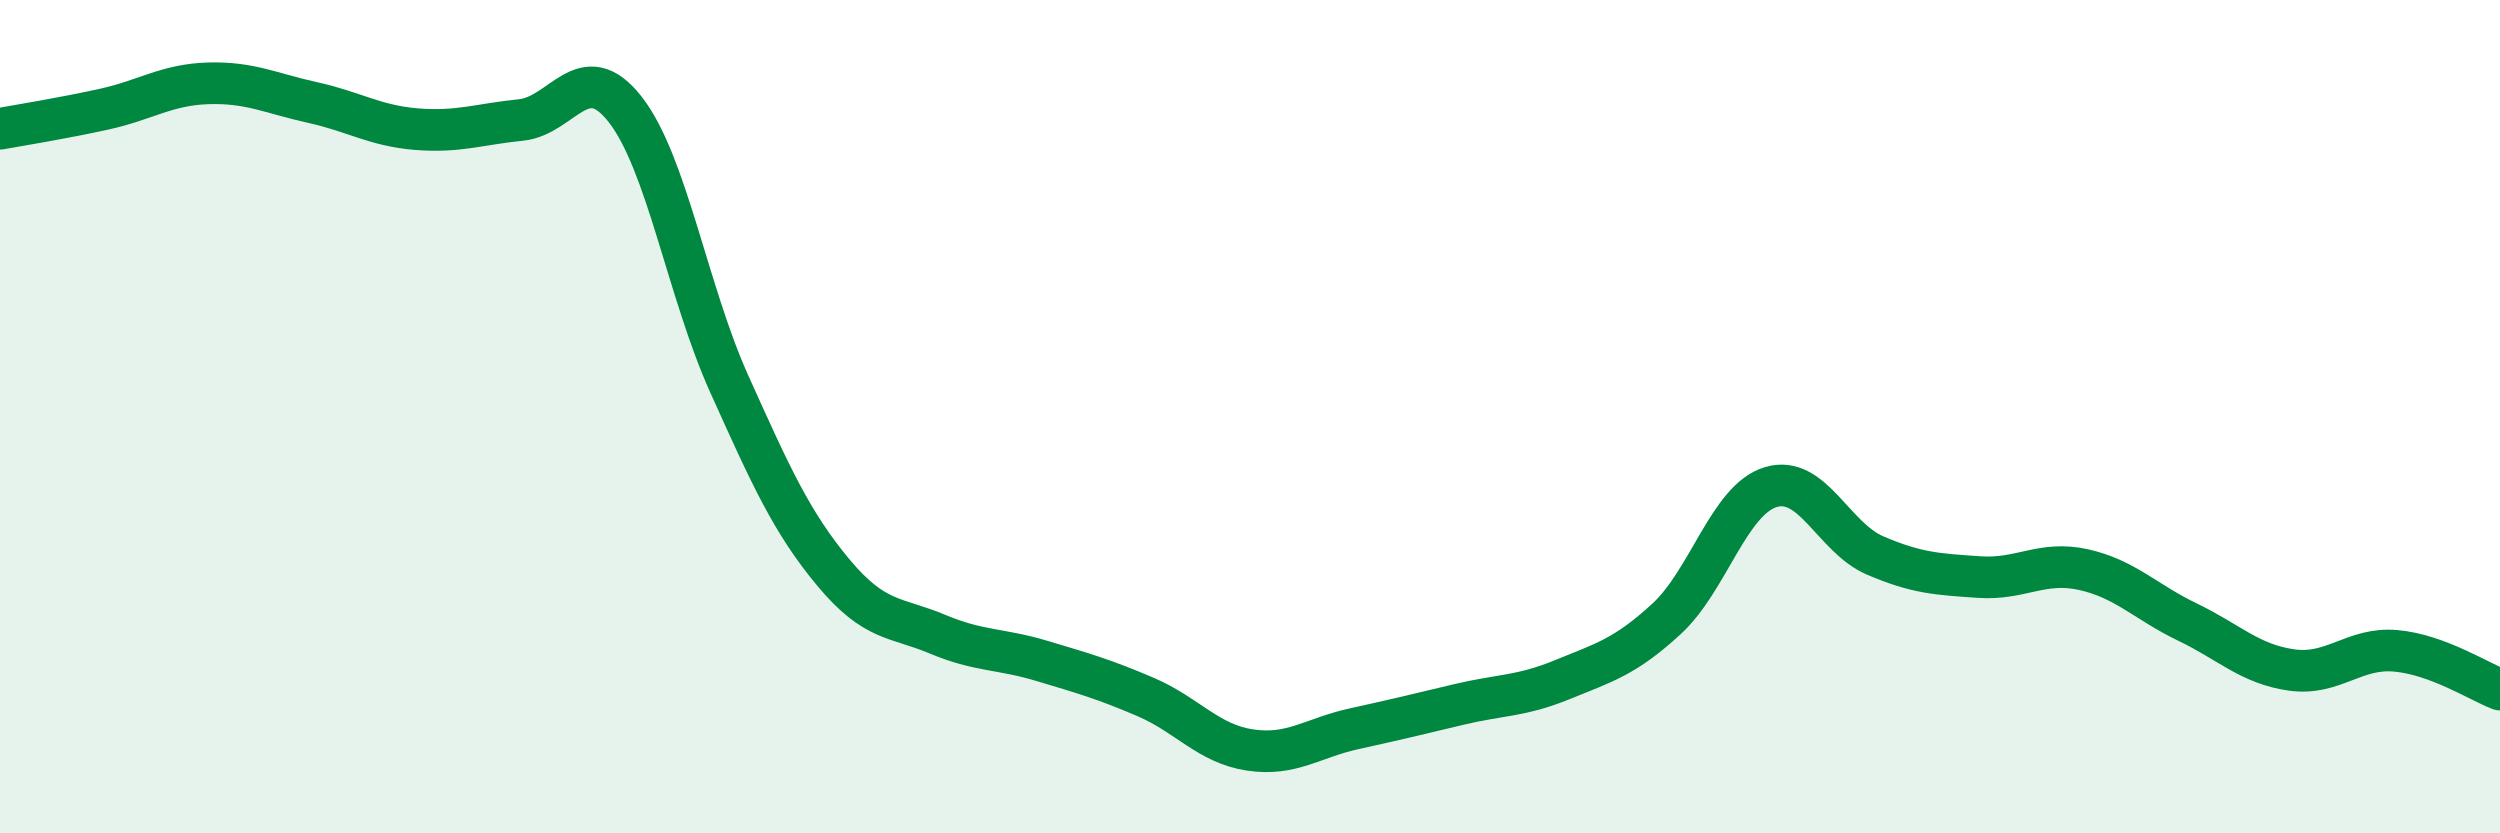
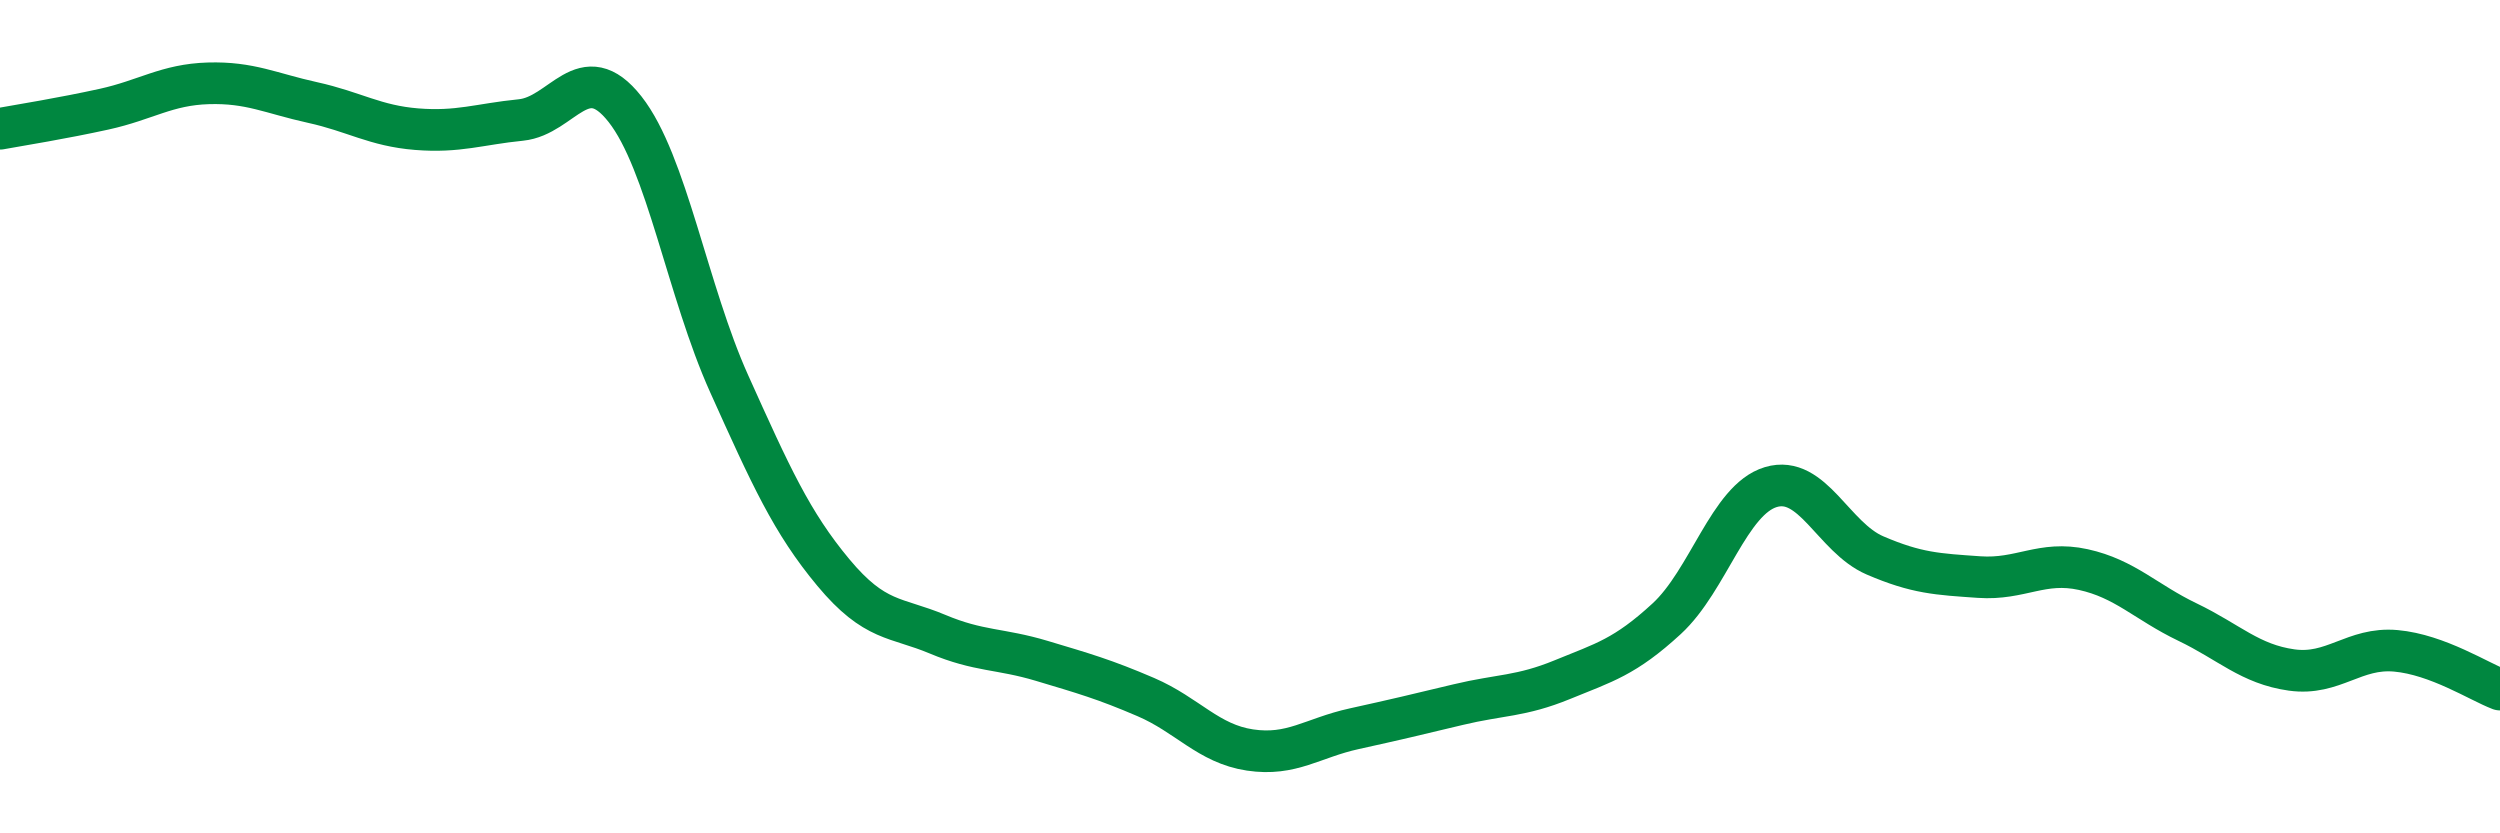
<svg xmlns="http://www.w3.org/2000/svg" width="60" height="20" viewBox="0 0 60 20">
-   <path d="M 0,3.09 C 0.5,3 1.5,2.84 2.5,2.62 C 3.5,2.4 4,2.03 5,2 C 6,1.97 6.5,2.24 7.5,2.46 C 8.5,2.68 9,3.02 10,3.1 C 11,3.18 11.5,2.98 12.5,2.88 C 13.5,2.78 14,1.35 15,2.62 C 16,3.89 16.5,6.99 17.5,9.21 C 18.5,11.43 19,12.54 20,13.74 C 21,14.94 21.5,14.8 22.5,15.22 C 23.5,15.64 24,15.56 25,15.86 C 26,16.16 26.5,16.3 27.5,16.73 C 28.5,17.16 29,17.85 30,18 C 31,18.15 31.5,17.71 32.5,17.49 C 33.5,17.27 34,17.15 35,16.91 C 36,16.67 36.5,16.72 37.5,16.31 C 38.5,15.9 39,15.77 40,14.85 C 41,13.93 41.5,11.99 42.5,11.69 C 43.5,11.39 44,12.9 45,13.33 C 46,13.76 46.5,13.78 47.5,13.85 C 48.5,13.92 49,13.45 50,13.67 C 51,13.89 51.5,14.45 52.5,14.93 C 53.5,15.41 54,15.94 55,16.08 C 56,16.22 56.5,15.53 57.5,15.62 C 58.5,15.71 59.5,16.36 60,16.55L60 20L0 20Z" fill="#008740" opacity="0.1" stroke-linecap="round" stroke-linejoin="round" />
  <path d="M 0,3.09 C 0.5,3 1.5,2.84 2.5,2.62 C 3.5,2.4 4,2.03 5,2 C 6,1.97 6.5,2.24 7.5,2.46 C 8.5,2.68 9,3.02 10,3.1 C 11,3.18 11.5,2.98 12.5,2.88 C 13.5,2.78 14,1.35 15,2.62 C 16,3.89 16.5,6.99 17.5,9.21 C 18.5,11.43 19,12.54 20,13.74 C 21,14.94 21.5,14.8 22.5,15.22 C 23.5,15.64 24,15.56 25,15.86 C 26,16.16 26.5,16.3 27.5,16.73 C 28.5,17.16 29,17.85 30,18 C 31,18.15 31.5,17.71 32.5,17.49 C 33.5,17.27 34,17.15 35,16.91 C 36,16.67 36.5,16.72 37.5,16.31 C 38.5,15.9 39,15.77 40,14.85 C 41,13.93 41.5,11.99 42.5,11.69 C 43.5,11.39 44,12.9 45,13.33 C 46,13.76 46.5,13.78 47.5,13.85 C 48.5,13.92 49,13.45 50,13.67 C 51,13.89 51.5,14.45 52.5,14.93 C 53.5,15.41 54,15.94 55,16.08 C 56,16.22 56.5,15.53 57.5,15.62 C 58.5,15.71 59.5,16.36 60,16.55" stroke="#008740" stroke-width="1" fill="none" stroke-linecap="round" stroke-linejoin="round" />
</svg>